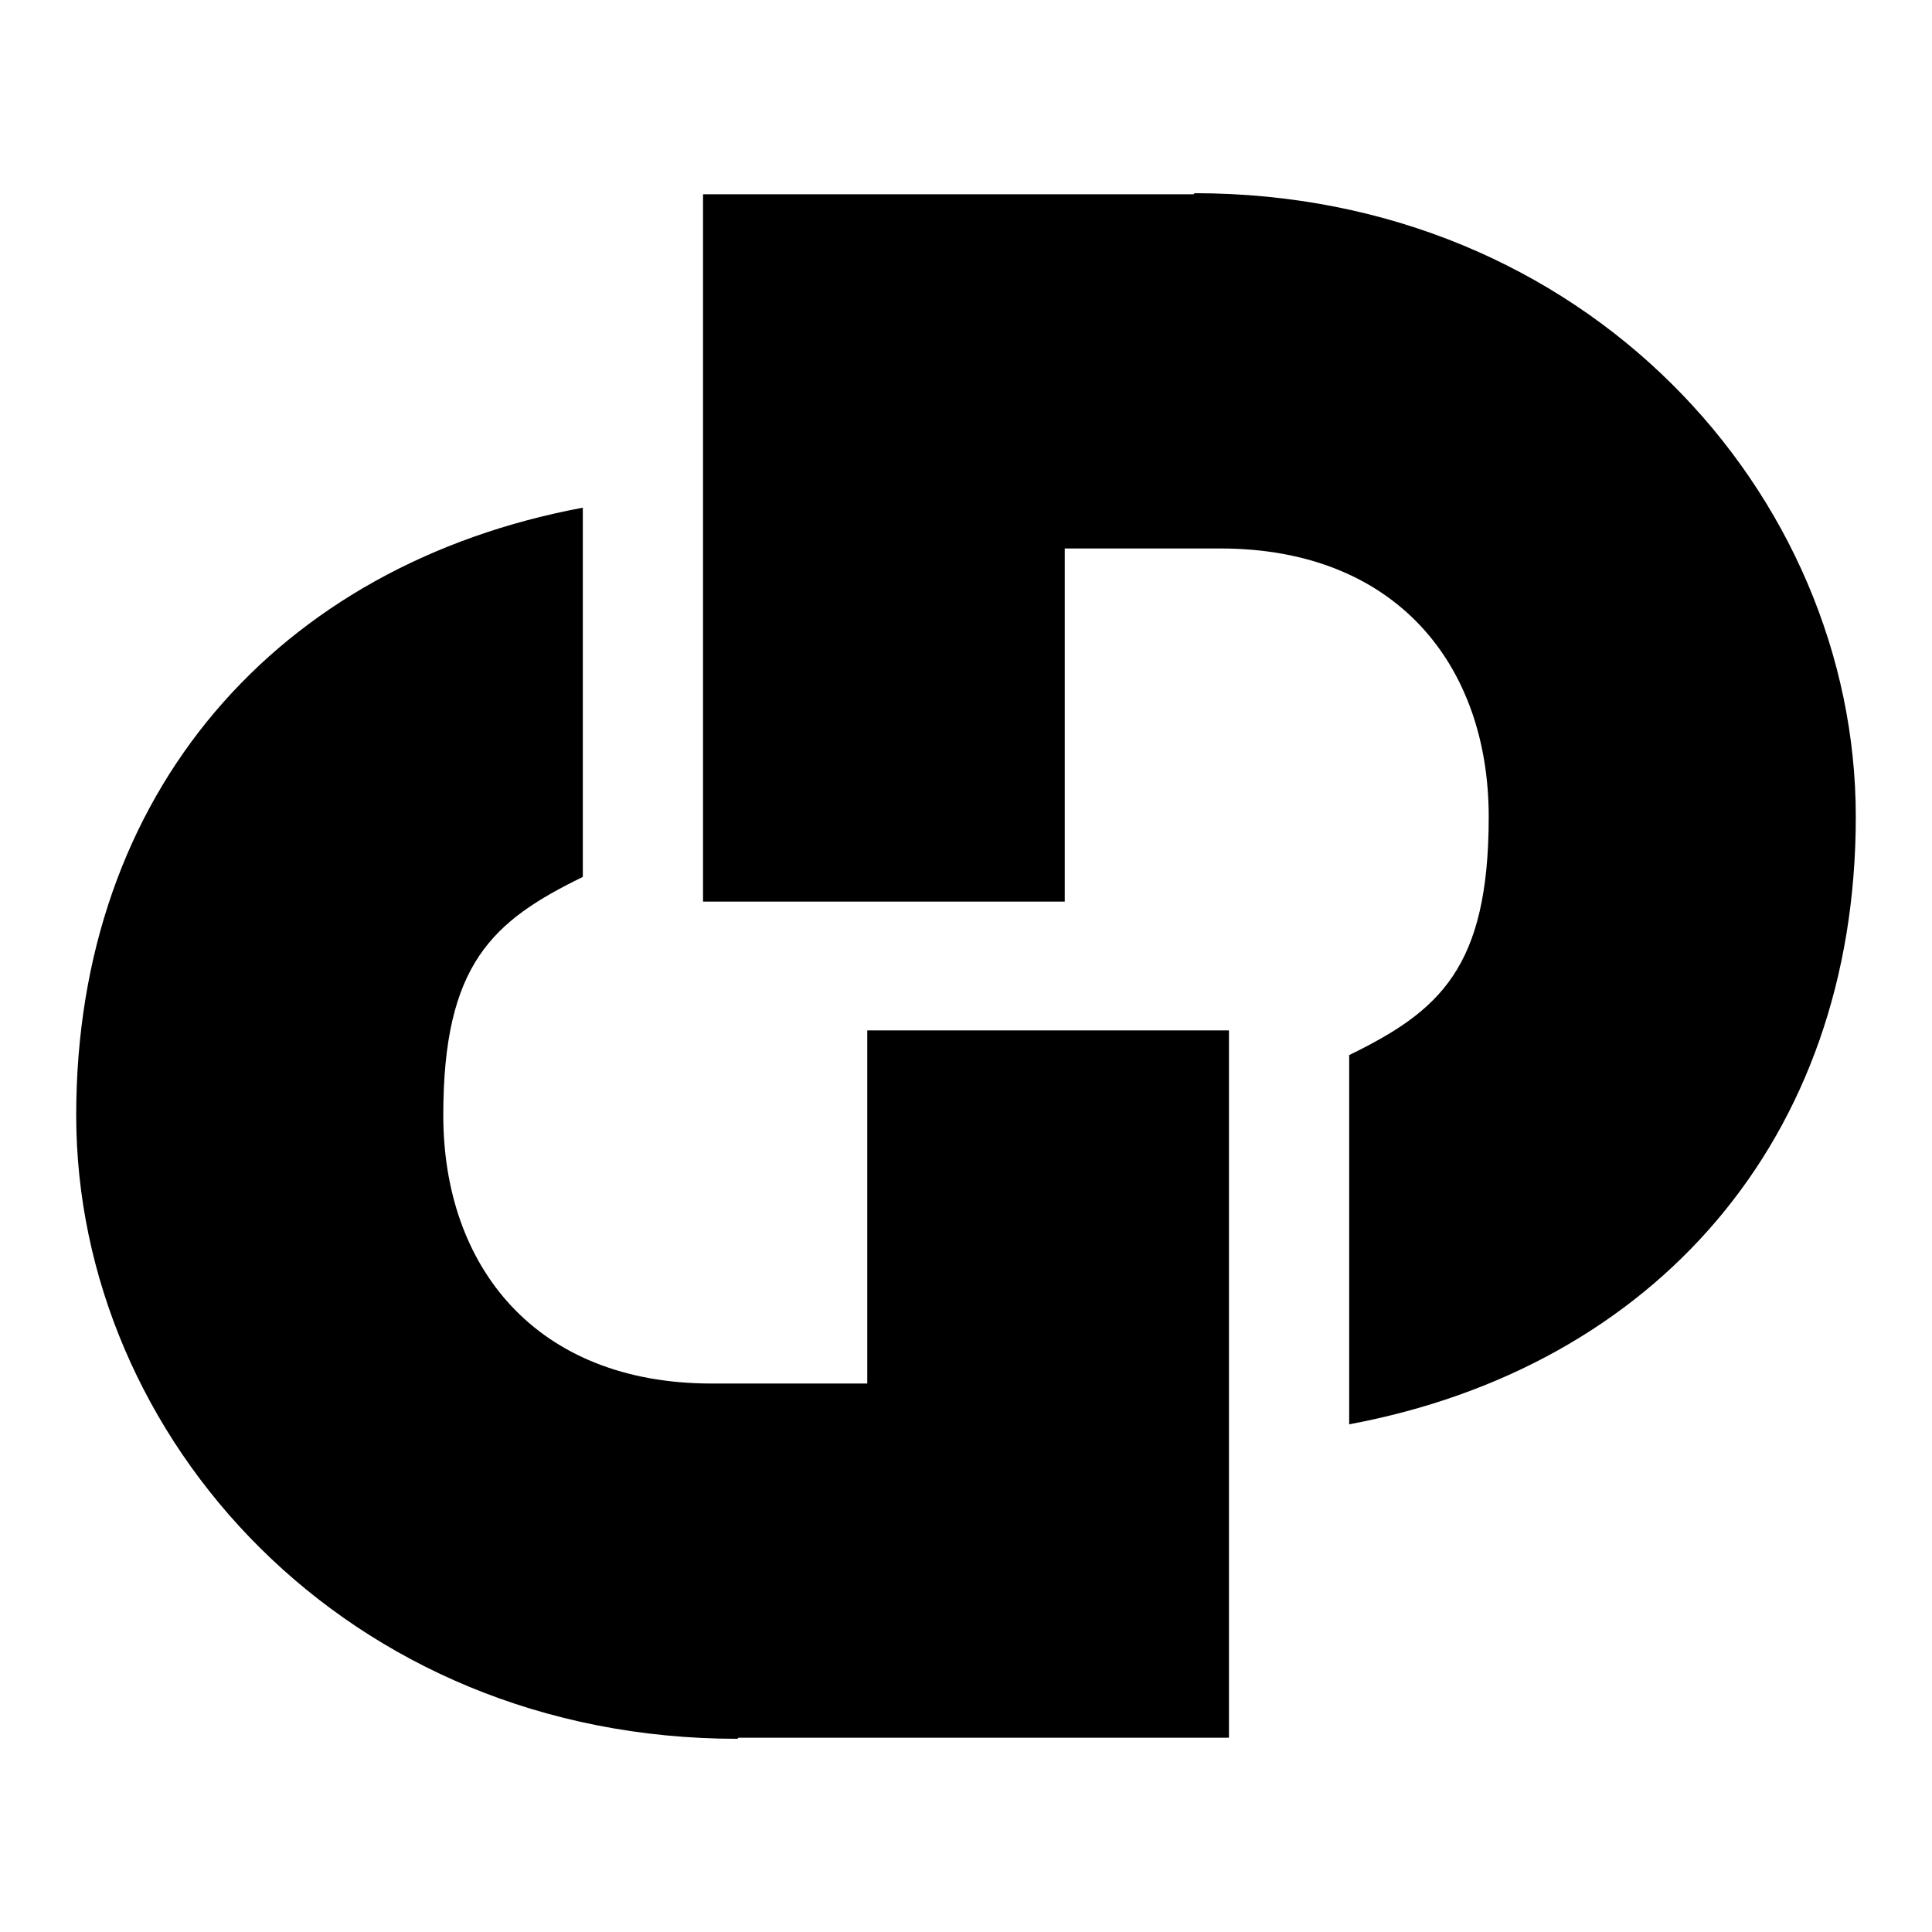
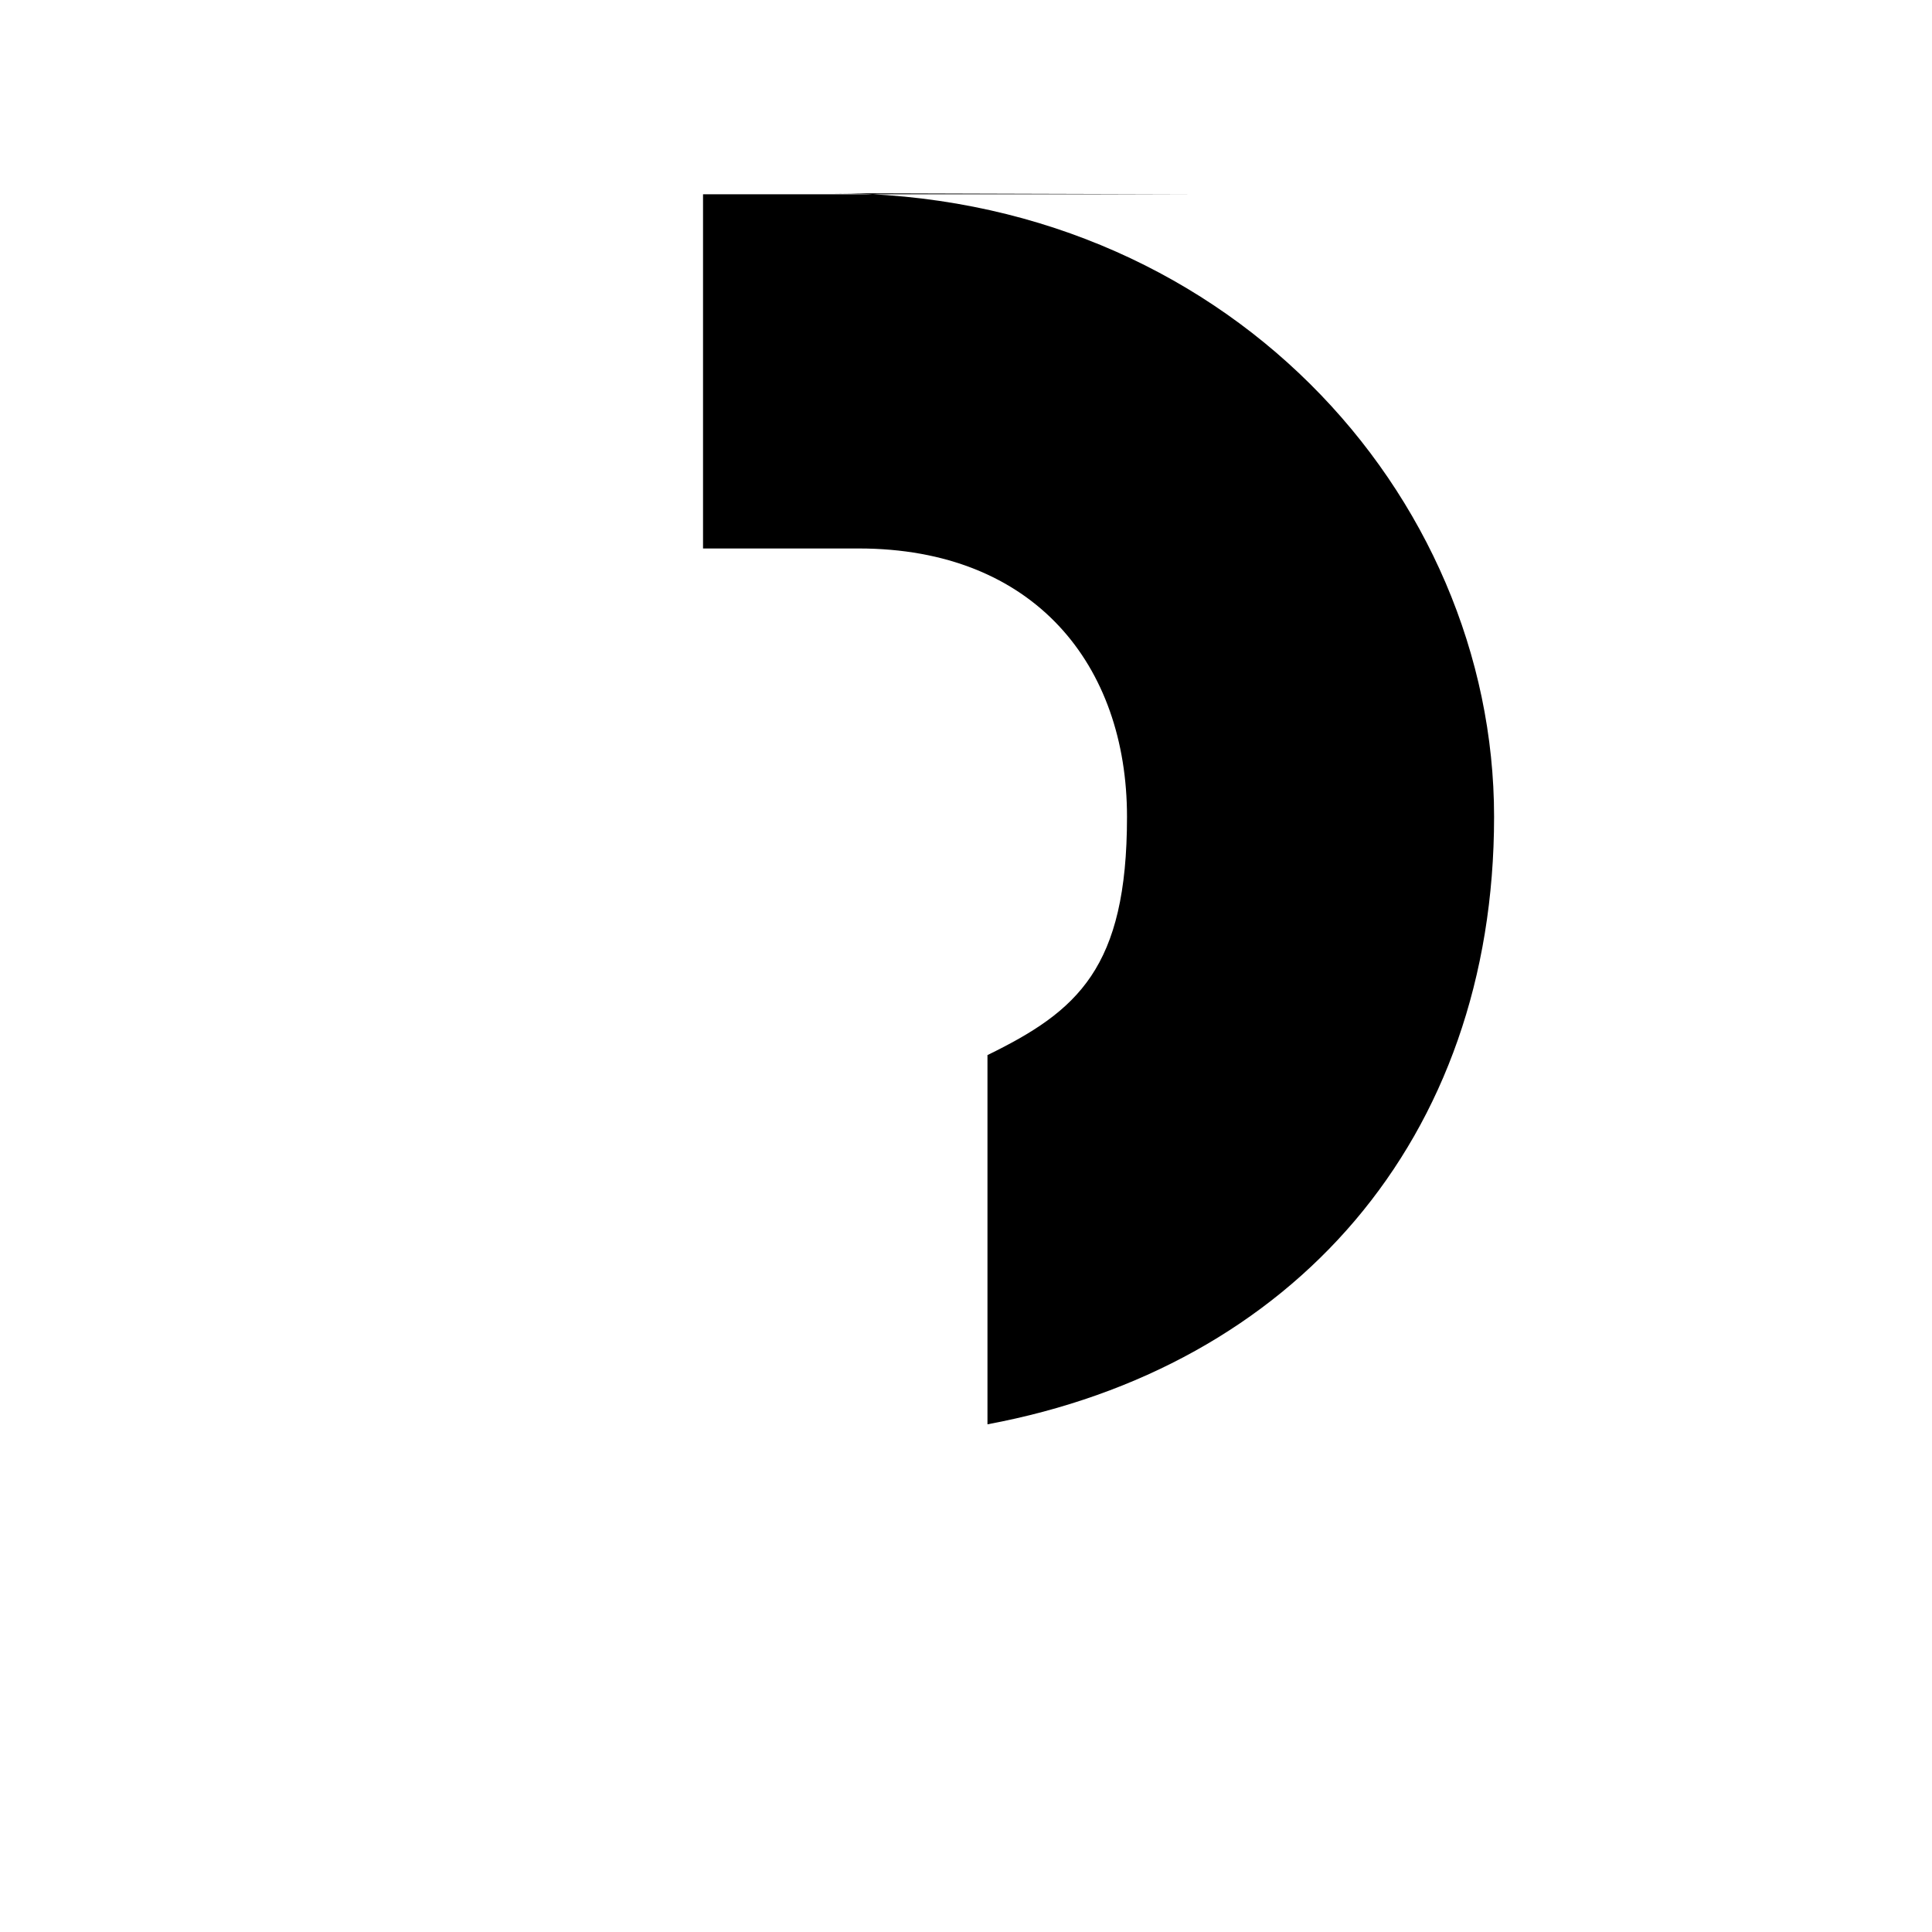
<svg xmlns="http://www.w3.org/2000/svg" viewBox="0 0 180 180" version="1.1" id="Layer_1">
-   <path d="M68.8,161.9h45.7v-65.9h-33.7v32.9h-14.5c-16.4,0-25-10.9-25-25s4.6-18.1,13-22.2v-34.4c-28.4,5.3-47.2,26.5-47.2,56.6s25.2,58.1,61.6,58.1Z" />
-   <path d="M111.2,18.1h-45.7v65.9h33.7v-32.9h14.5c16.4,0,25,10.9,25,25s-4.6,18.1-13,22.2v34.4c28.4-5.3,47.2-26.5,47.2-56.6s-25.2-58.1-61.6-58.1Z" />
+   <path d="M111.2,18.1h-45.7v65.9v-32.9h14.5c16.4,0,25,10.9,25,25s-4.6,18.1-13,22.2v34.4c28.4-5.3,47.2-26.5,47.2-56.6s-25.2-58.1-61.6-58.1Z" />
</svg>